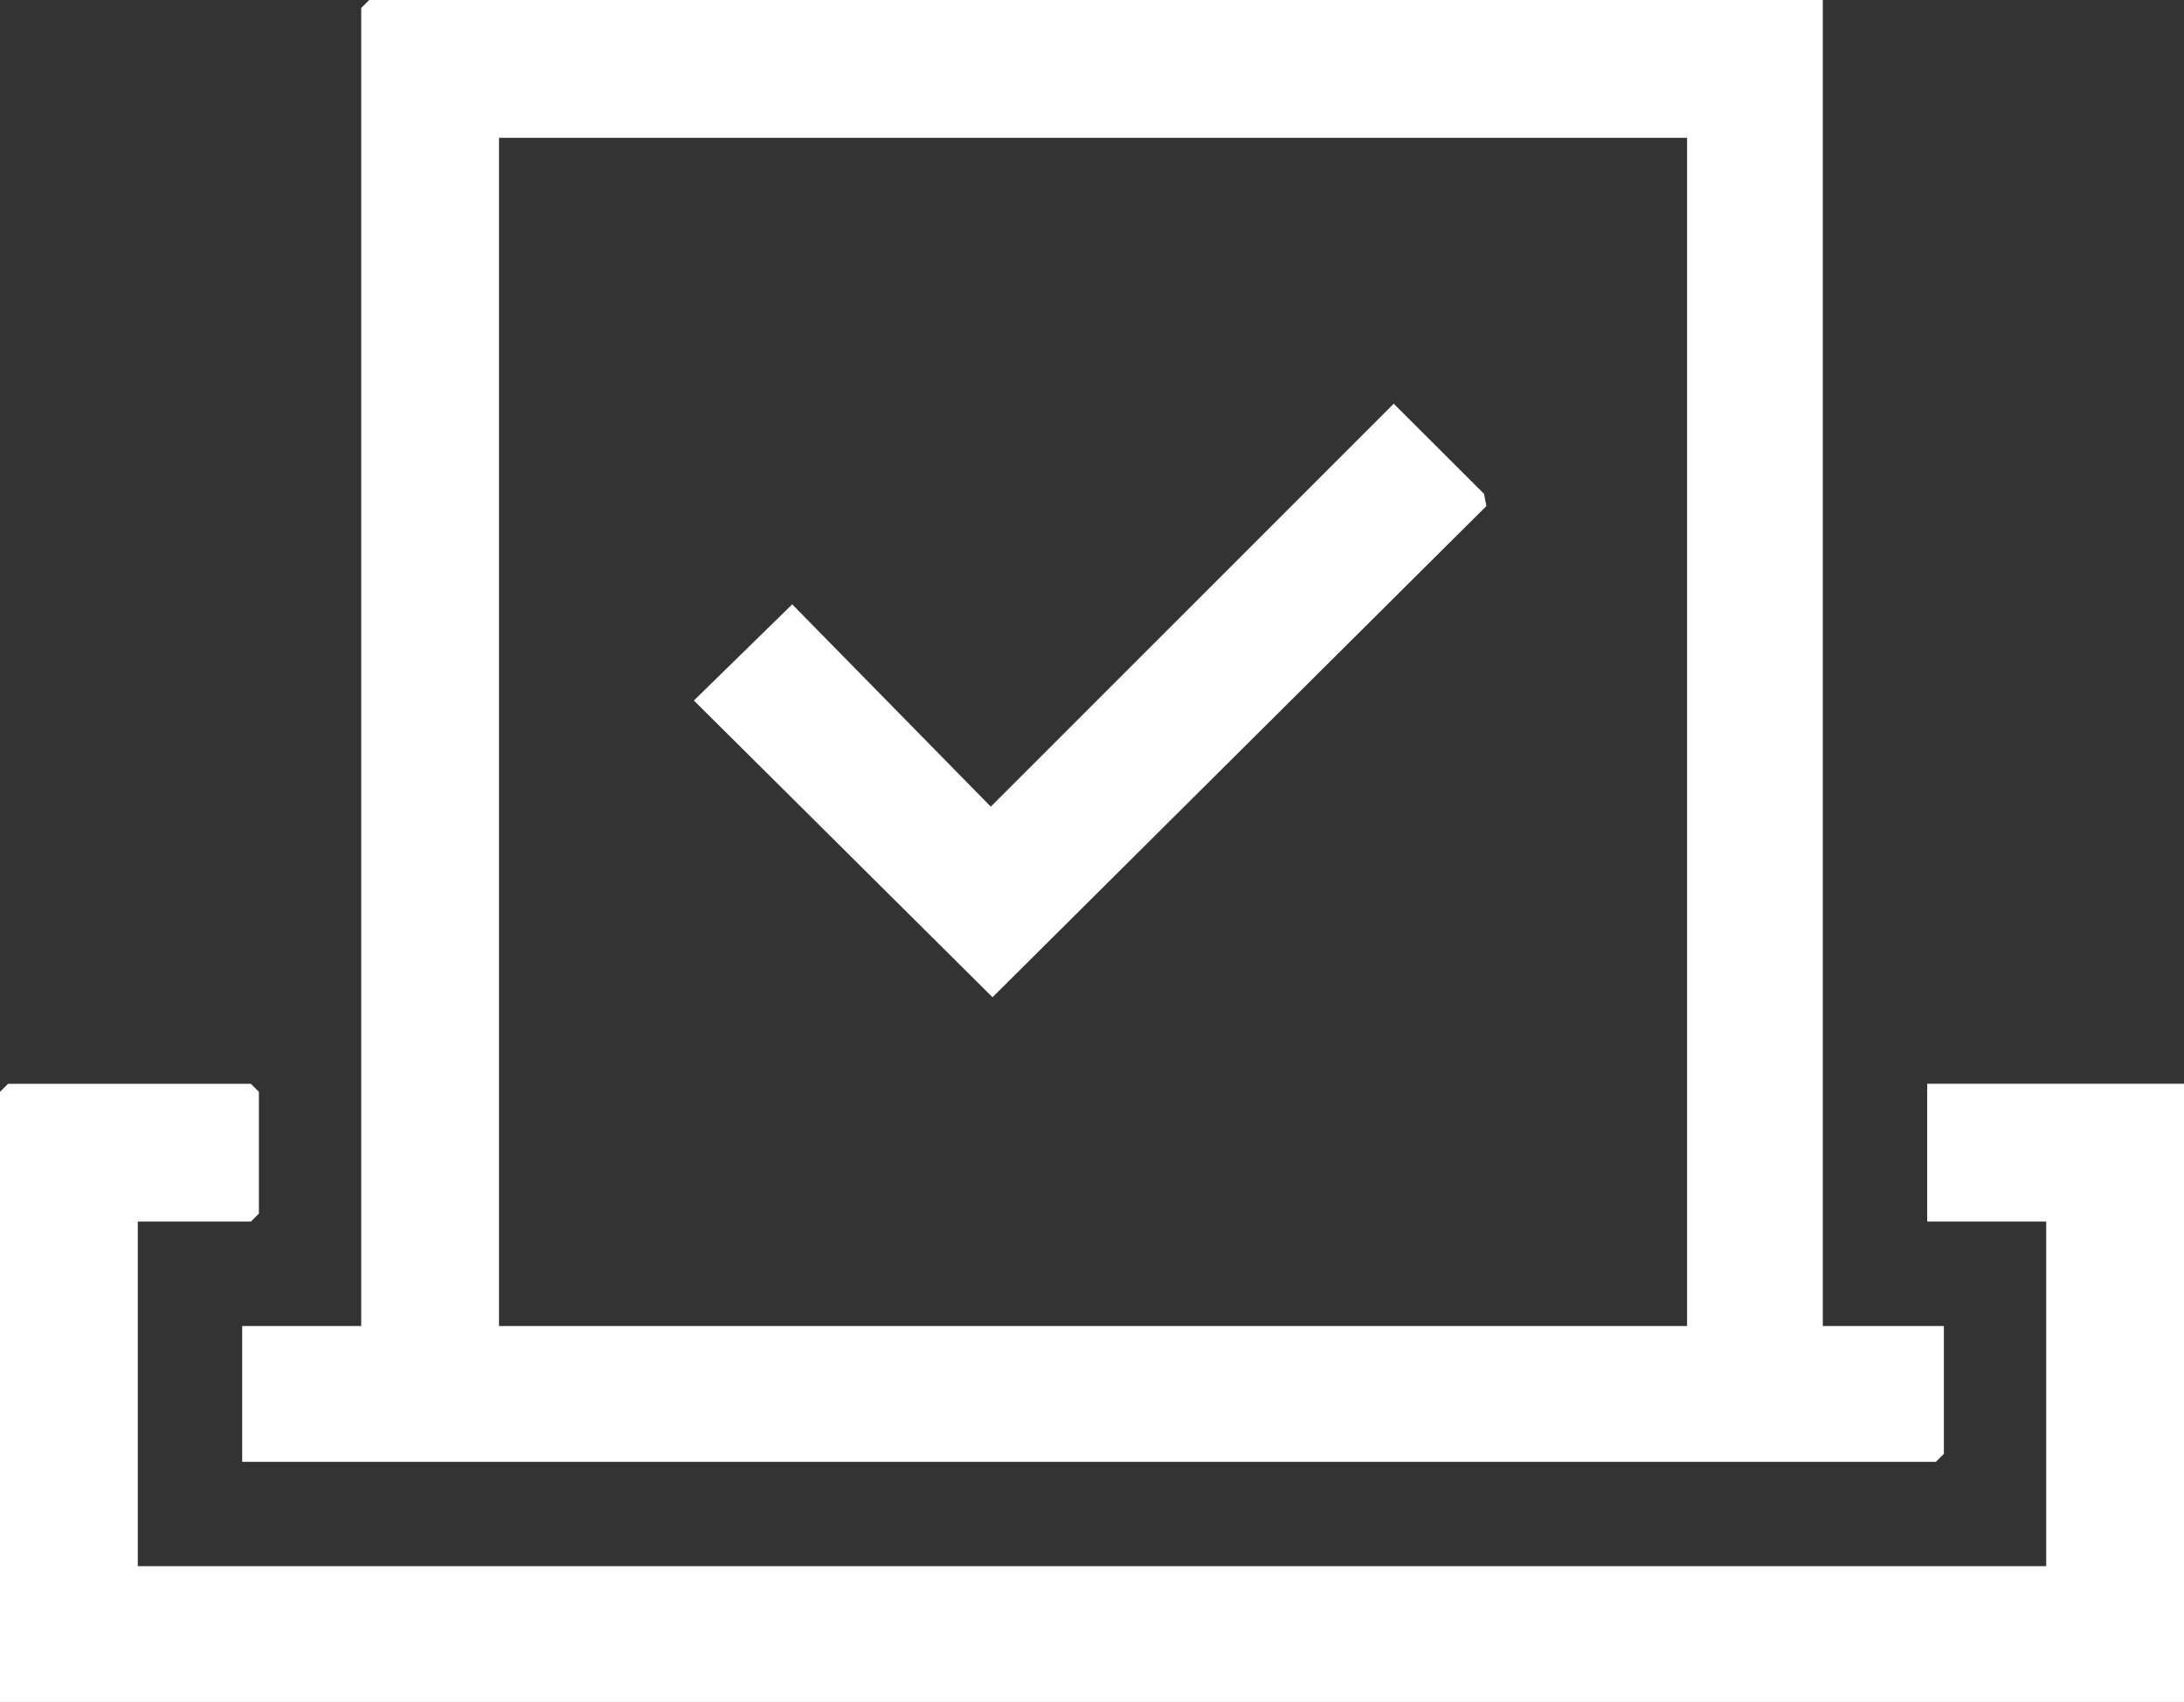
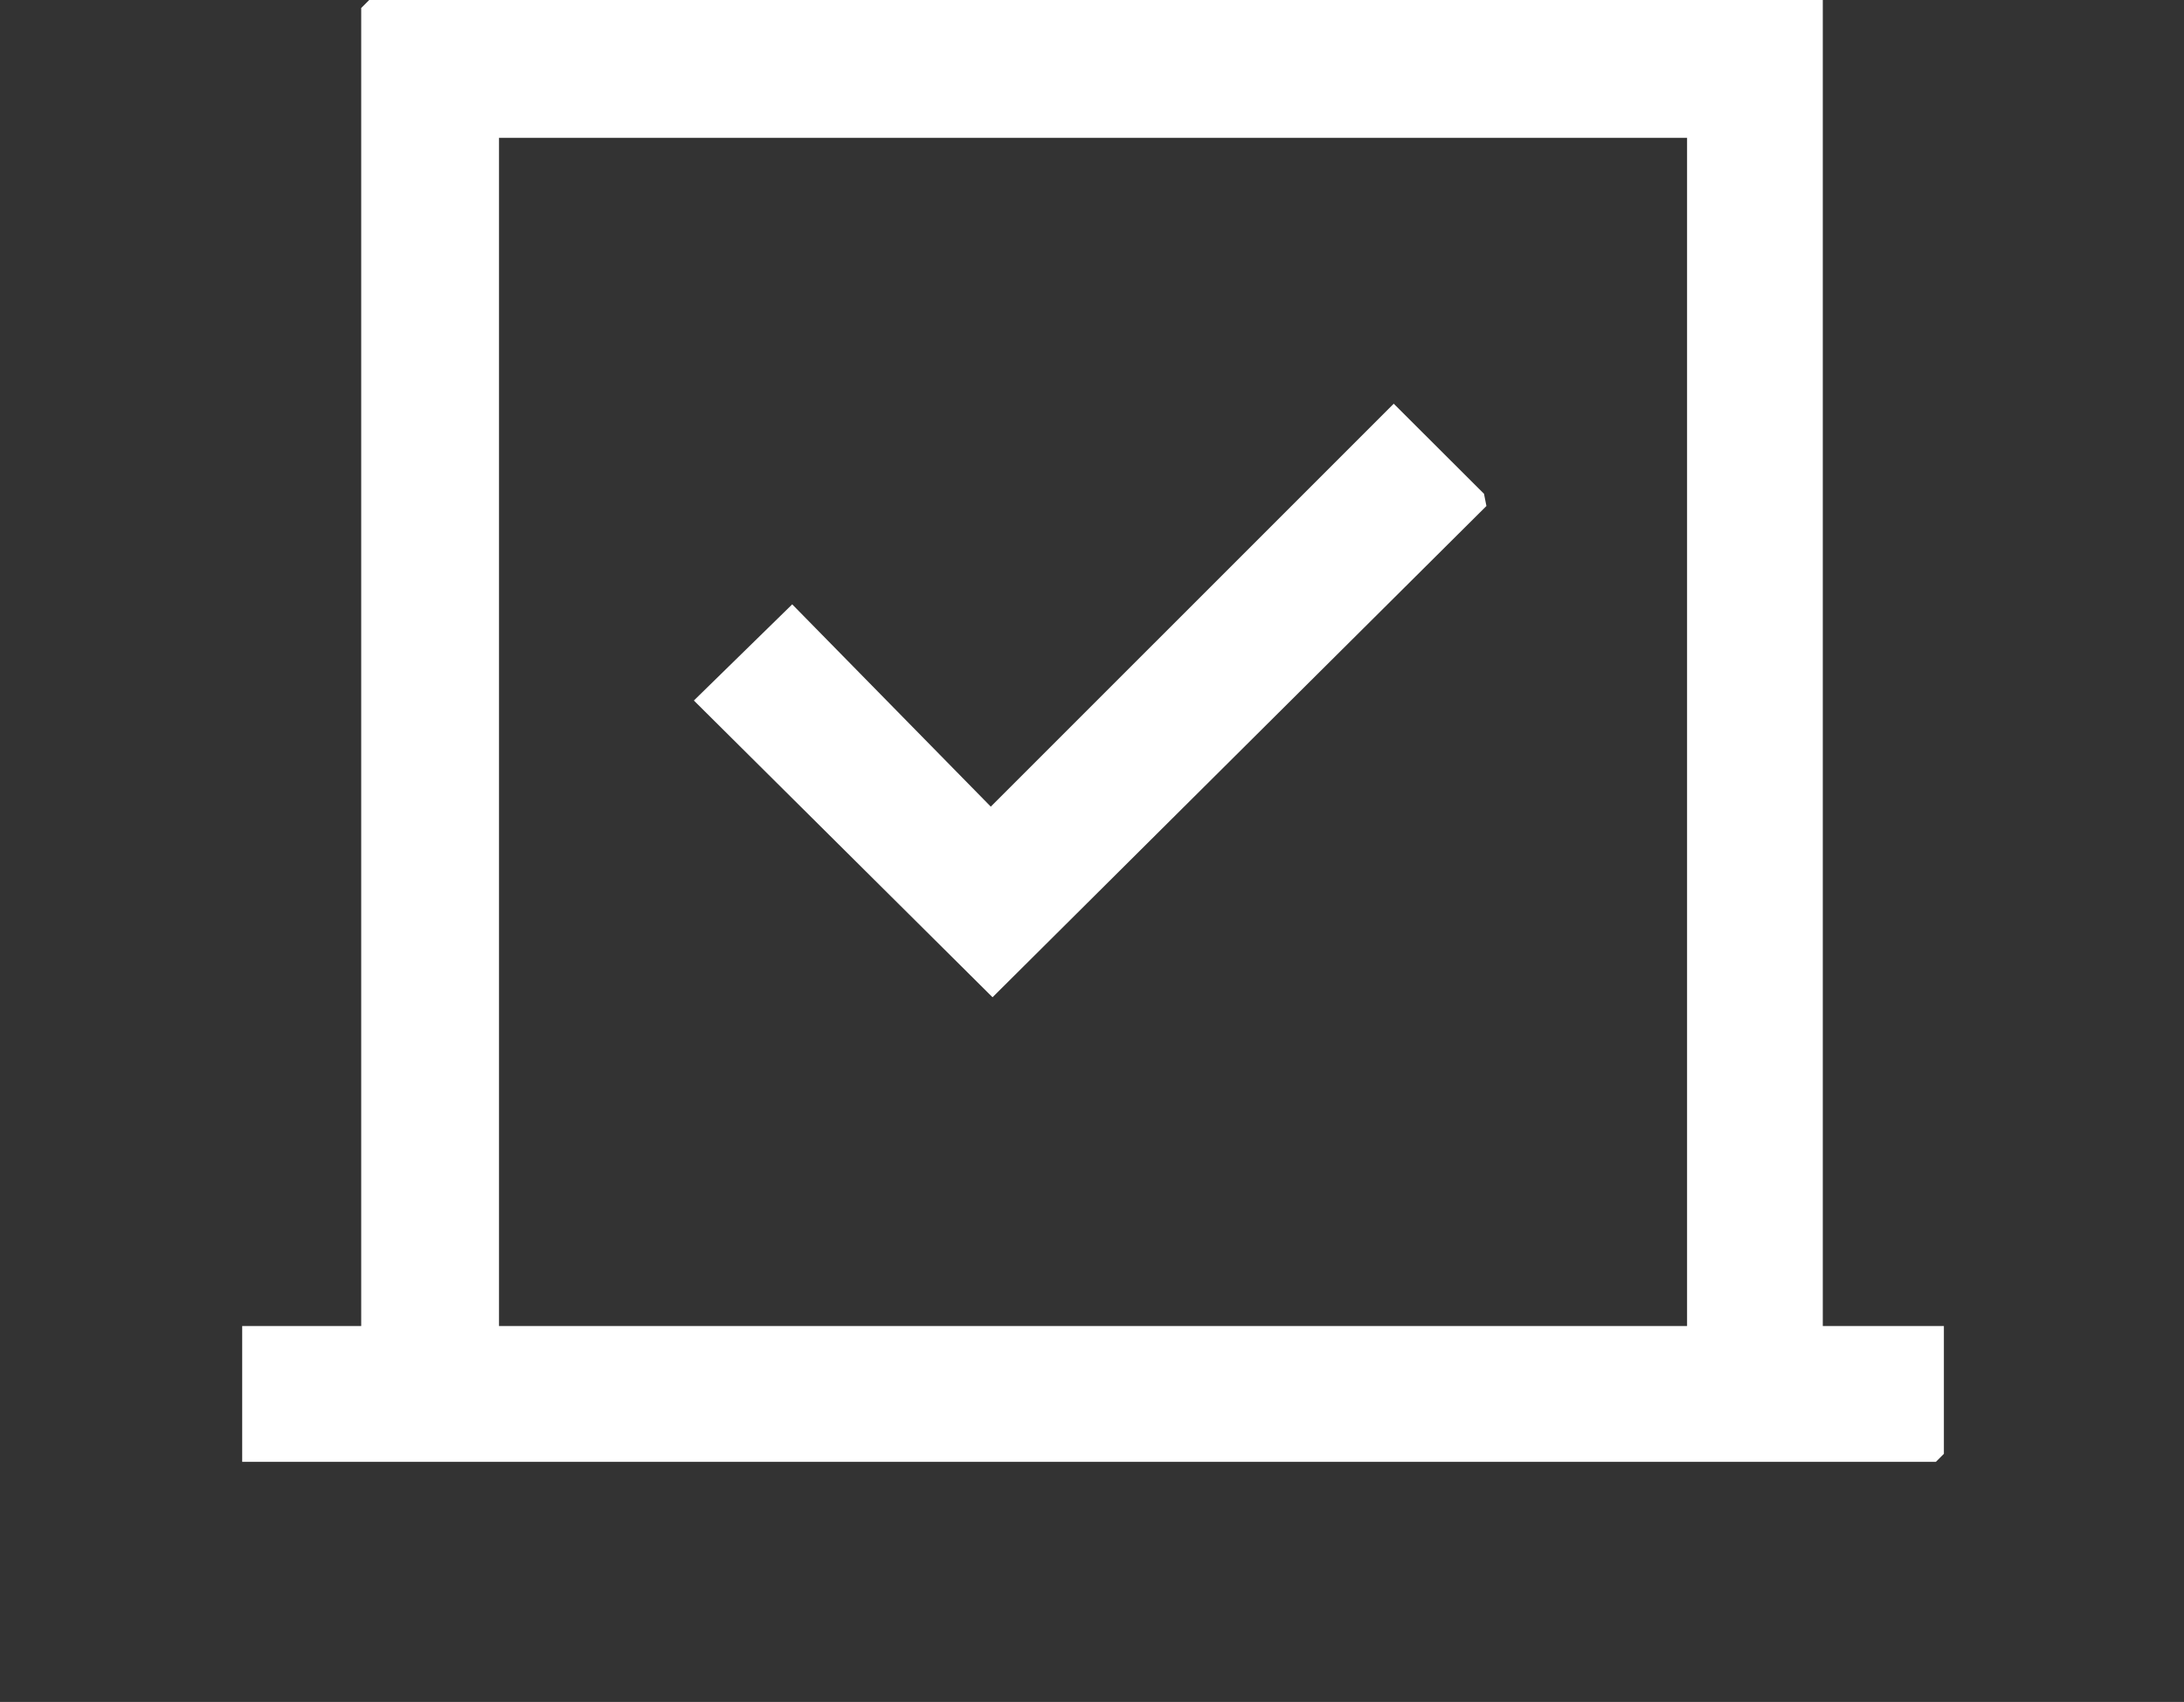
<svg xmlns="http://www.w3.org/2000/svg" width="79.642" height="62.054" viewBox="0 0 79.642 62.054">
  <rect x="0" y="0" width="79.642" height="62.054" fill="#333333" stroke="none" />
  <g id="path-4" transform="translate(0)">
    <path id="Path_8868" data-name="Path 8868" d="M67.365,5.025h43.324V48.349H67.365ZM62.632,0,62.34.292V48.349H58V53.3h61.762l.292-.292V48.349h-4.416V0Z" transform="translate(-49.168)" fill="#fff" />
-     <path id="Path_8869" data-name="Path 8869" d="M70.277,259.5v5.025h4.34v12.563H5.025V264.525H9.149l.292-.292v-4.44l-.292-.292H.292L0,259.793v22.245H79.643V259.5Z" transform="translate(0 -219.984)" fill="#fff" />
    <path id="Path_8870" data-name="Path 8870" d="M195.061,100.408l-18.01,17.911L166.16,107.5l3.586-3.507,7.241,7.376,14.479-14.476.215-.215,3.292,3.285Z" transform="translate(-140.857 -81.958)" fill="#fff" />
  </g>
</svg>